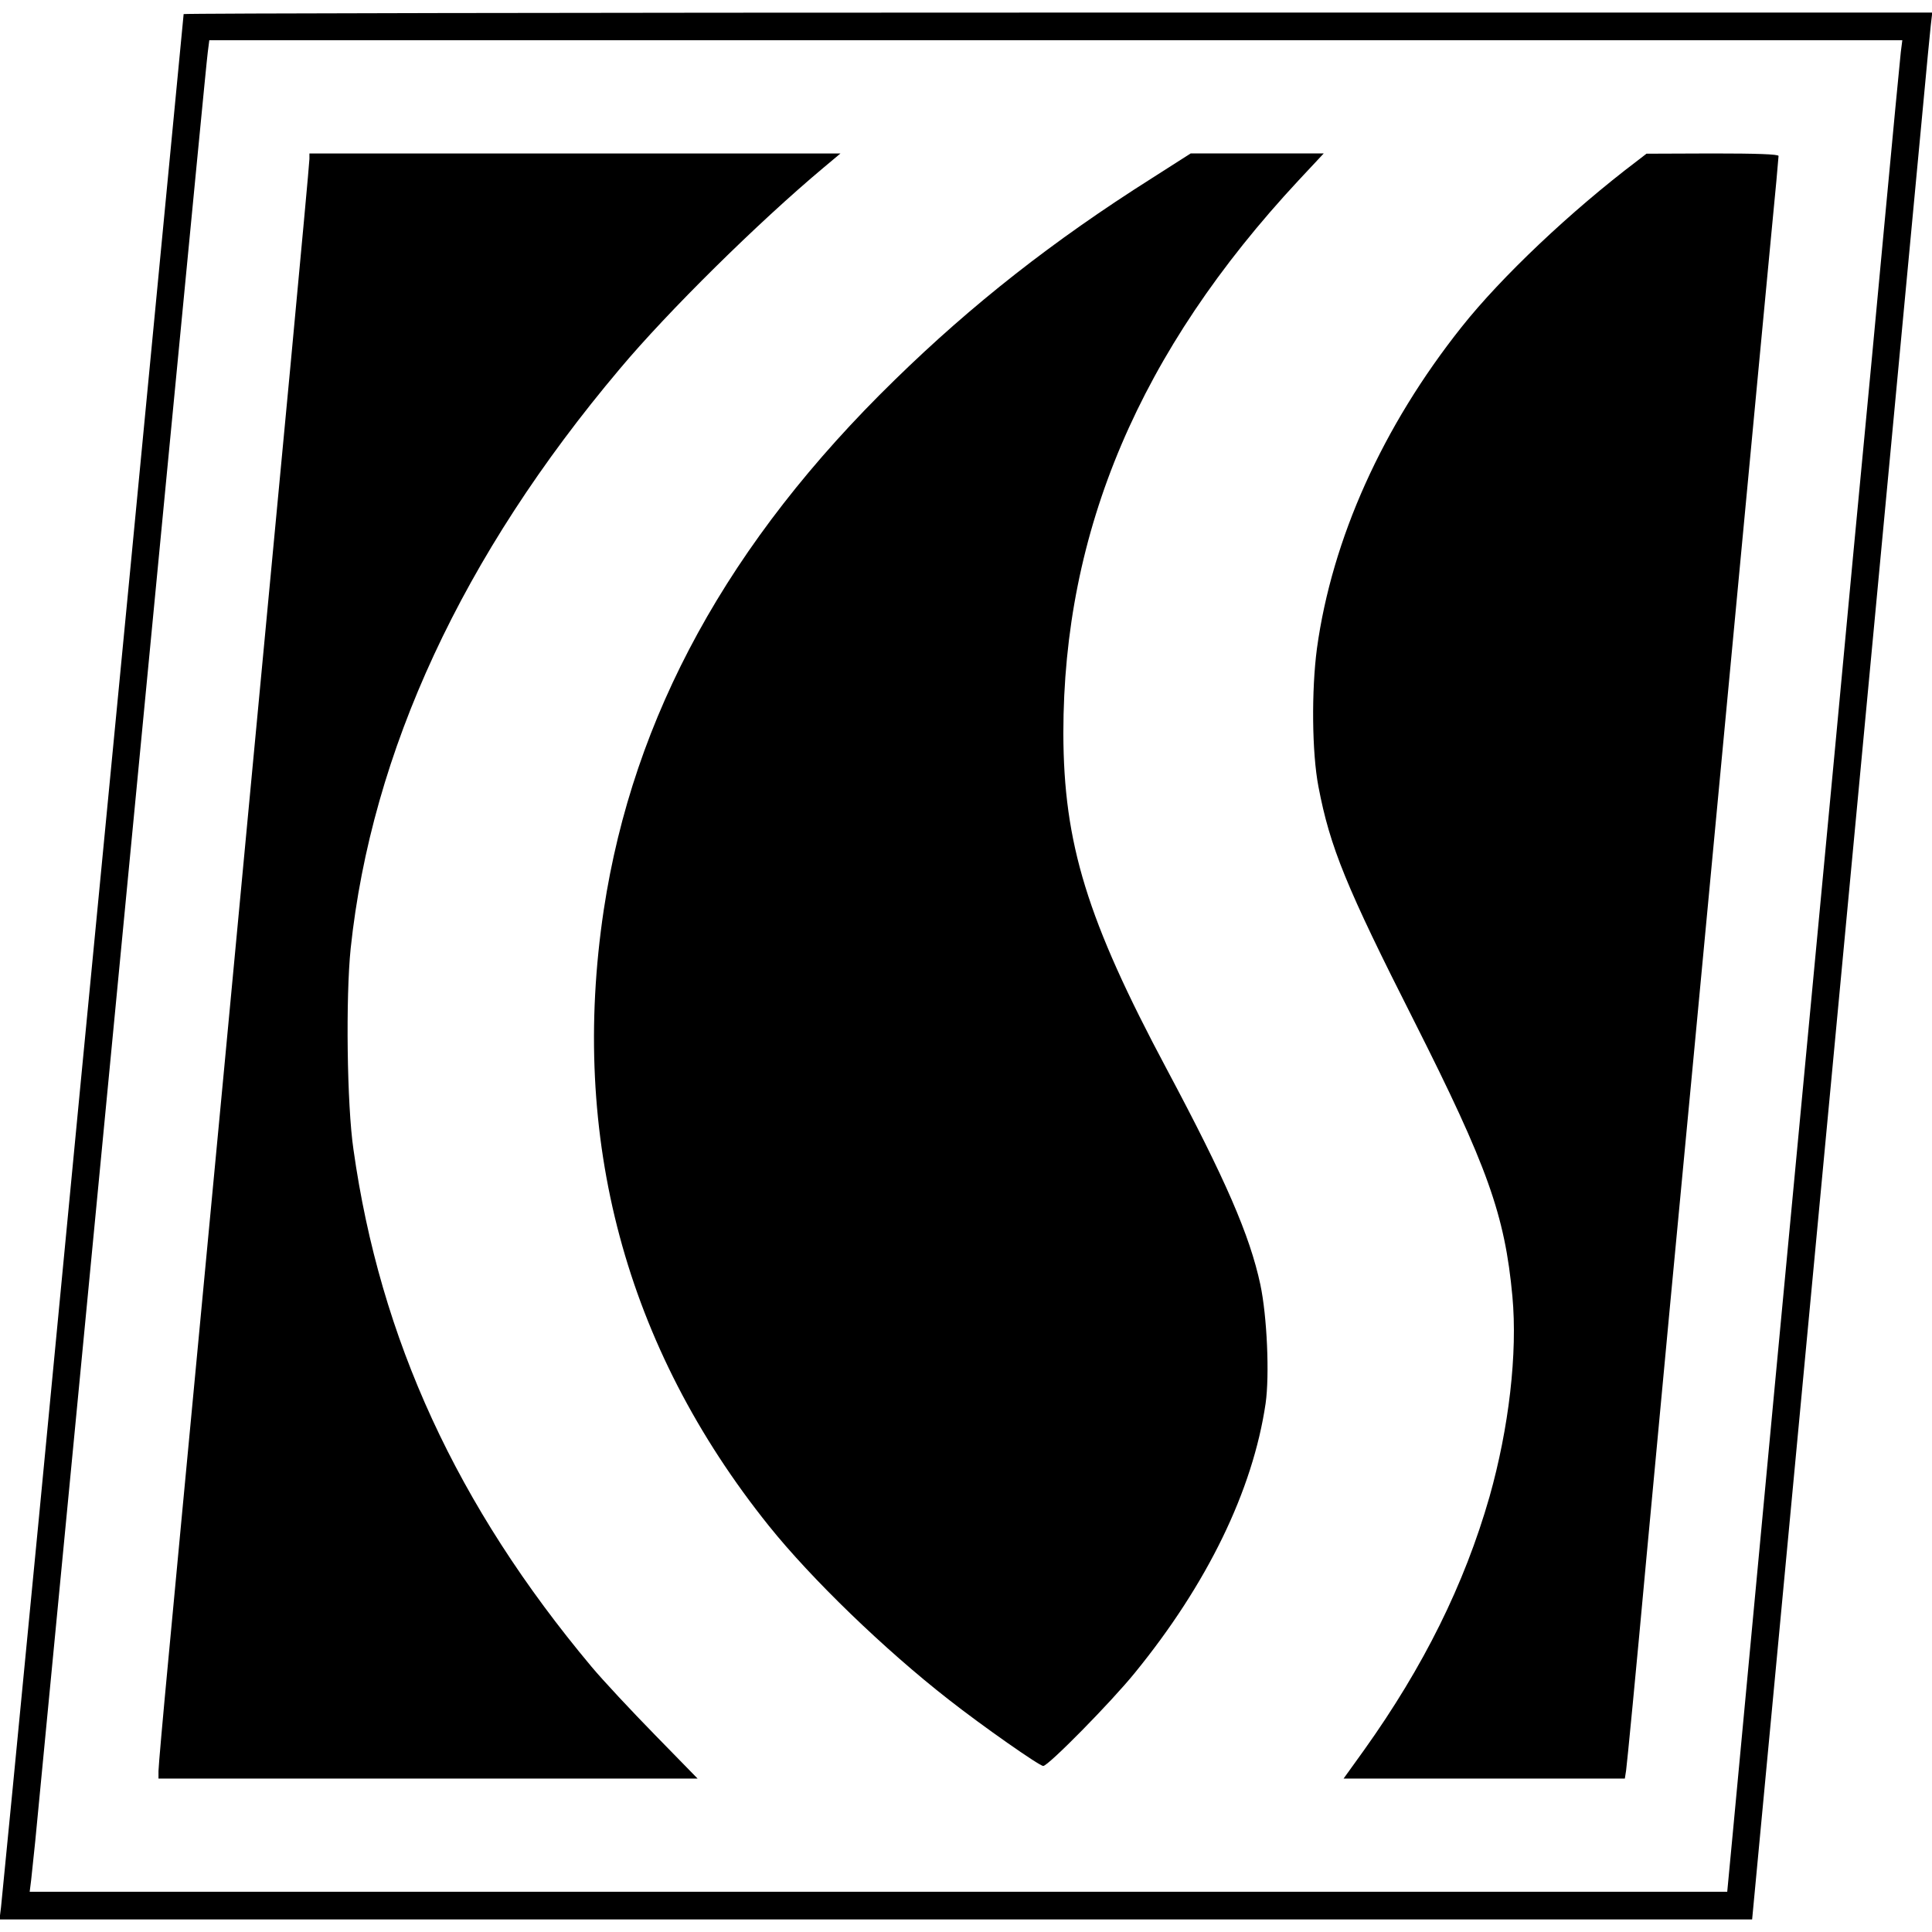
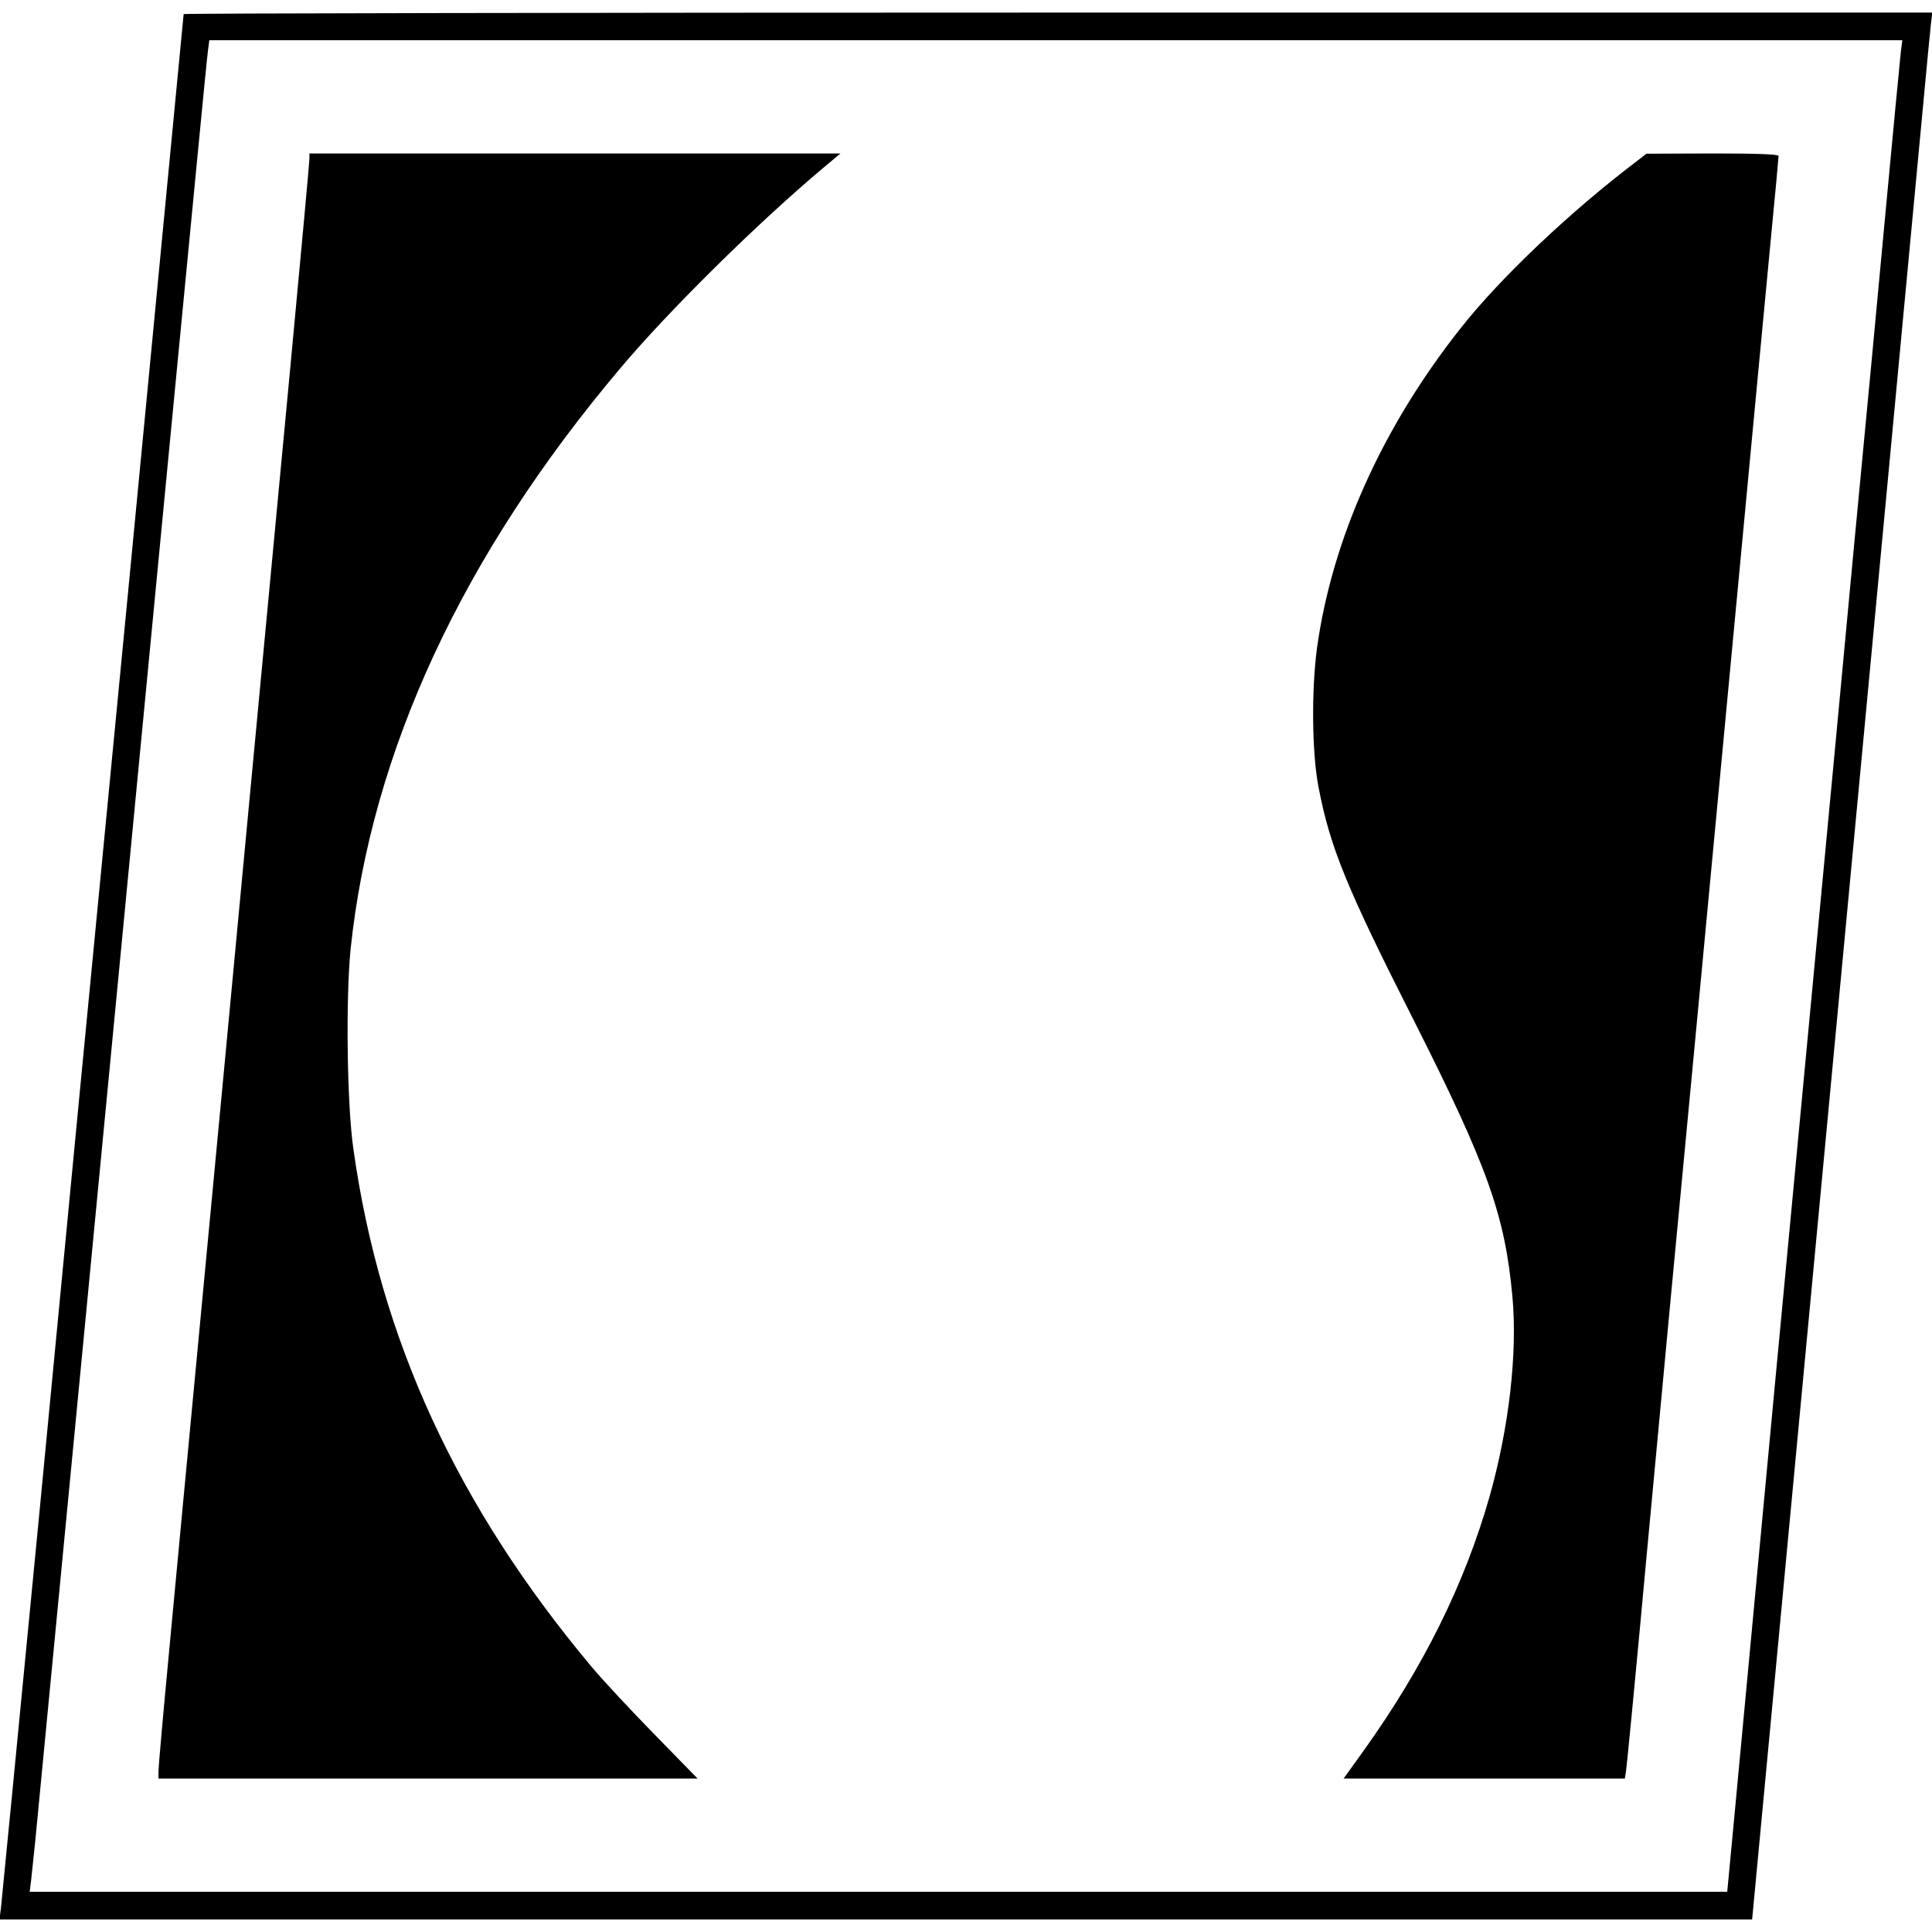
<svg xmlns="http://www.w3.org/2000/svg" version="1.0" width="768pt" height="768pt" viewBox="0 0 768 768" preserveAspectRatio="xMidYMid meet">
  <g transform="translate(0,768) scale(0.1,-0.1)" fill="#000000" stroke="none">
    <path d="M730 7624 c0 -3 -97 -1010 -215 -2237 -119 -1228 -281 -2909 -360 -3737 -80 -828 -148 -1526 -151 -1552 l-6 -48 3484 0 3483 0 98 1038 c54 570 151 1606 217 2302 127 1350 325 3446 365 3875 13 143 27 284 30 313 l6 52 -3475 0 c-1912 0 -3476 -3 -3476 -6z m6826 -151 c-3 -27 -33 -338 -66 -693 -33 -355 -69 -737 -80 -850 -11 -113 -63 -662 -115 -1220 -53 -558 -161 -1706 -241 -2550 -79 -844 -154 -1640 -166 -1768 l-22 -232 -3374 0 -3374 0 6 48 c3 26 10 94 16 152 13 133 345 3582 535 5560 80 828 147 1526 151 1553 l6 47 3365 0 3365 0 -6 -47z" />
    <path d="M1230 7048 c0 -13 -34 -381 -75 -818 -41 -437 -118 -1247 -170 -1800 -52 -553 -135 -1435 -185 -1960 -50 -525 -108 -1145 -130 -1378 -22 -232 -40 -436 -40 -452 l0 -30 1071 0 1072 0 -169 173 c-93 95 -207 217 -253 272 -534 638 -840 1302 -946 2056 -26 176 -31 606 -11 799 83 783 444 1562 1070 2304 192 229 550 582 809 799 l68 57 -1055 0 -1056 0 0 -22z" />
-     <path d="M4578 6971 c-392 -248 -714 -501 -1021 -801 -661 -644 -1040 -1336 -1157 -2107 -136 -907 86 -1737 656 -2448 170 -212 461 -493 715 -691 135 -106 361 -264 376 -264 20 0 270 254 364 370 288 353 469 725 520 1071 16 112 6 346 -21 473 -42 196 -138 417 -372 856 -317 594 -410 897 -411 1335 0 806 303 1519 935 2198 l100 107 -265 0 -264 0 -155 -99z" />
    <path d="M6510 7042 c-267 -202 -543 -464 -700 -662 -314 -395 -515 -842 -575 -1278 -22 -167 -20 -414 6 -549 46 -241 110 -398 381 -933 291 -577 360 -769 390 -1093 21 -227 -14 -524 -91 -797 -100 -349 -262 -675 -498 -1006 l-82 -114 559 0 559 0 5 32 c3 18 40 400 81 848 42 448 85 905 95 1015 22 226 134 1417 275 2910 52 556 109 1150 125 1322 17 172 30 317 30 323 0 7 -87 10 -262 10 l-263 -1 -35 -27z" />
  </g>
</svg>